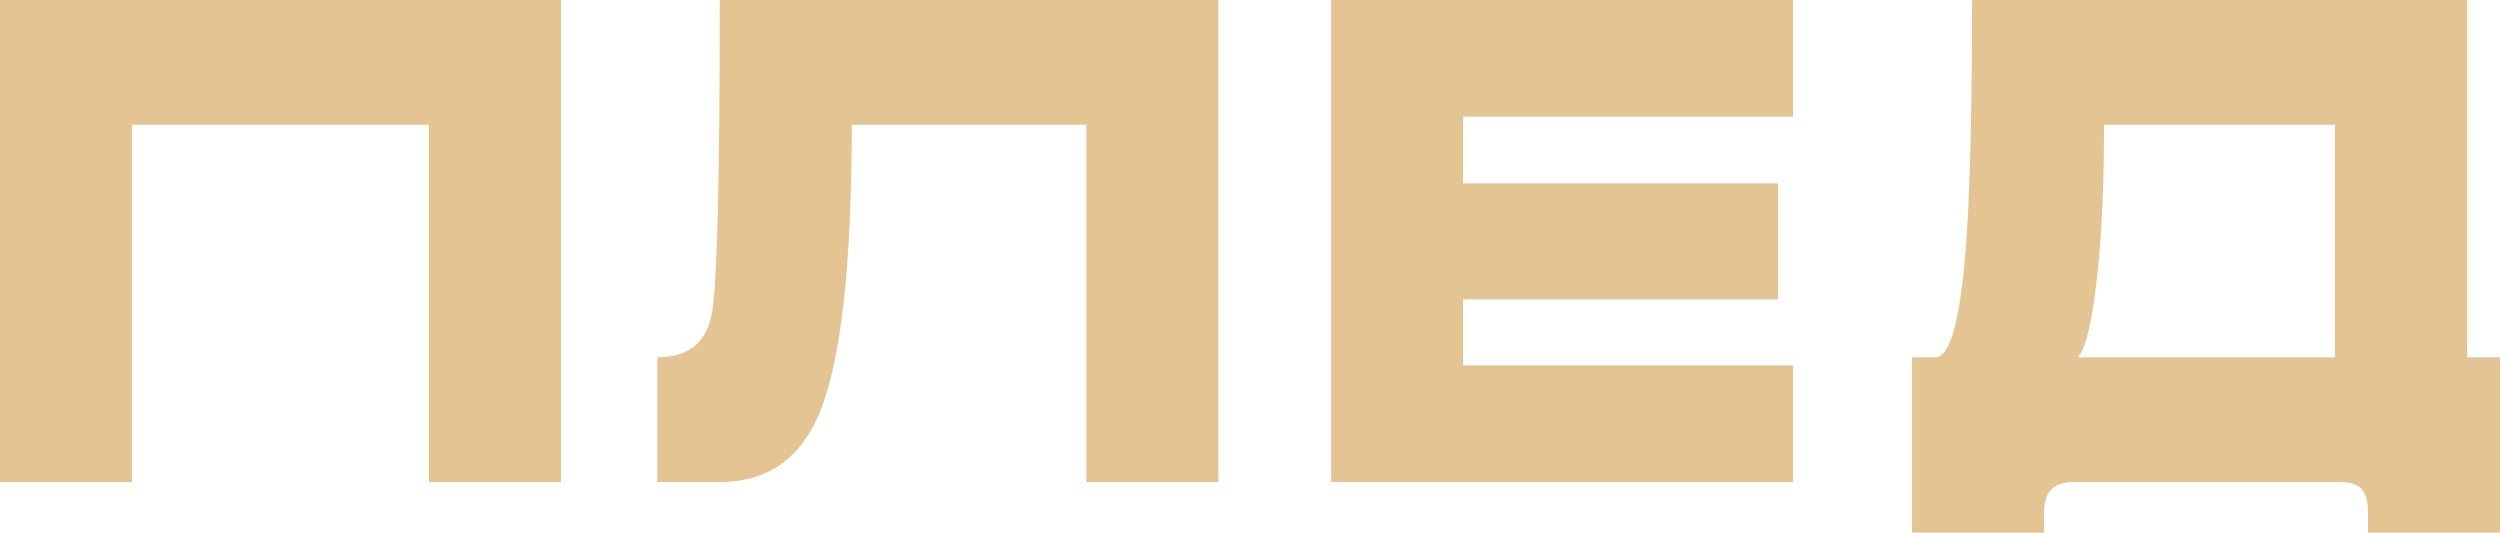
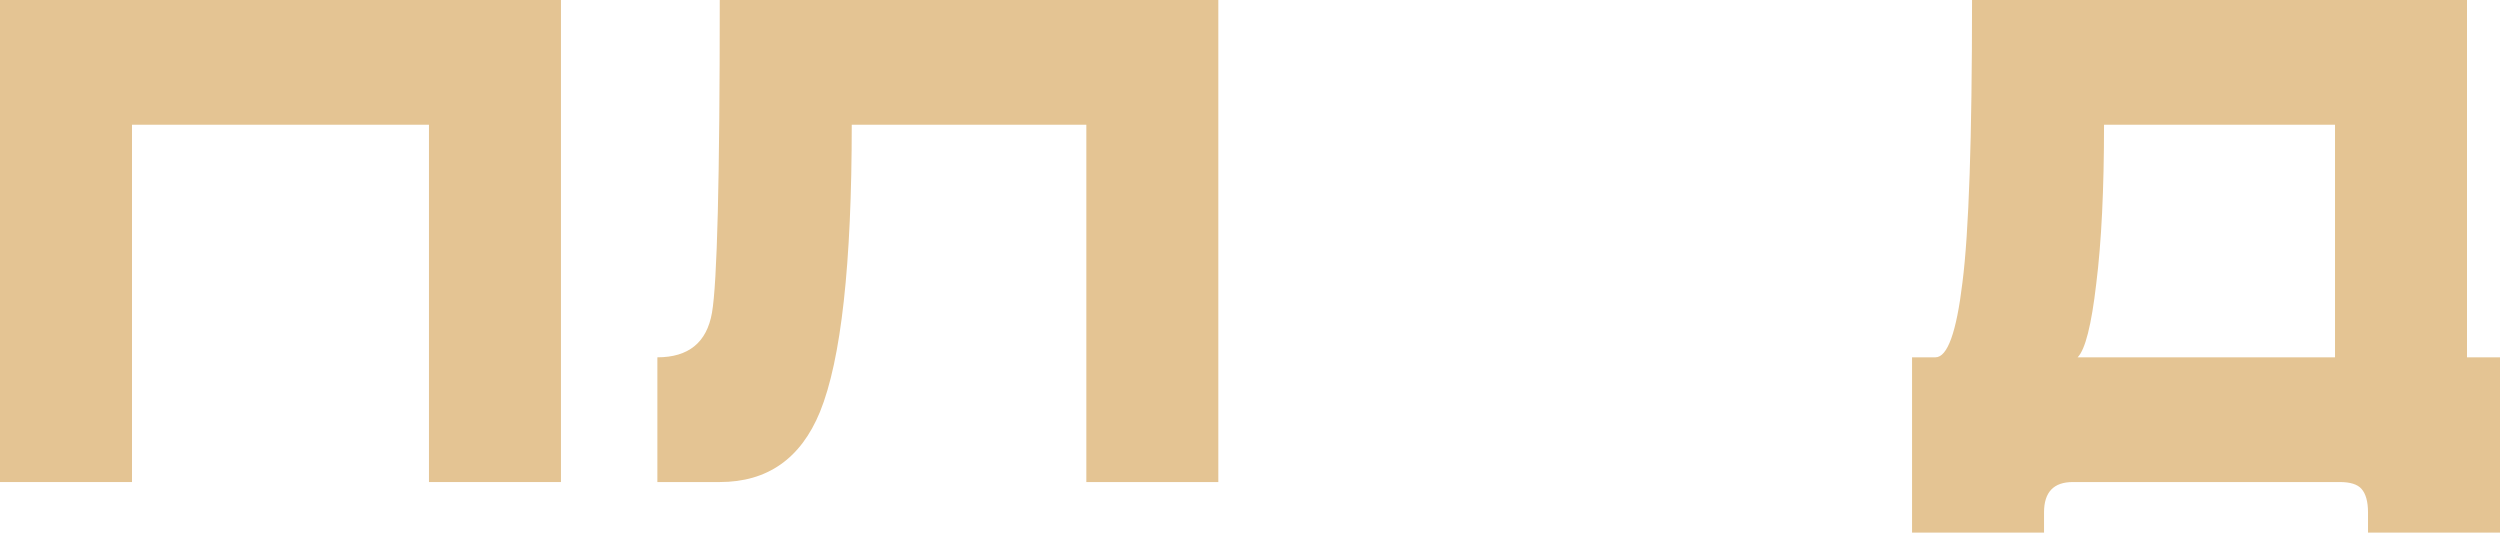
<svg xmlns="http://www.w3.org/2000/svg" width="230" height="49" viewBox="0 0 230 49" fill="none">
  <path d="M0 0H51.608V44.348H39.465V11.475H12.143V44.348H0V0Z" fill="#E4C493" />
  <path d="M112.086 0V44.348H99.943V11.475H78.361C78.361 24.293 77.386 33.101 75.436 37.898C73.67 42.198 70.597 44.348 66.218 44.348H60.478V32.873C63.348 32.873 65.022 31.509 65.501 28.78C65.979 26.051 66.218 16.457 66.218 0H112.086Z" fill="#E4C493" />
-   <path d="M122.463 44.348V0H164.963V10.73H134.606V16.871H163.583V27.539H134.606V33.618H164.963V44.348H122.463Z" fill="#E4C493" />
  <path d="M178.061 32.873C179.165 32.873 179.993 30.578 180.545 25.989C181.133 21.399 181.428 12.736 181.428 0H226.964V32.873H230V49H217.857V47.139C217.857 46.147 217.655 45.423 217.25 44.968C216.882 44.555 216.219 44.348 215.263 44.348H190.701C188.934 44.348 188.051 45.279 188.051 47.139V49H175.908V32.873H178.061ZM214.821 32.873V11.475H193.571C193.571 17.429 193.332 22.308 192.853 26.113C192.412 29.917 191.841 32.17 191.142 32.873H214.821Z" fill="#E4C493" />
</svg>